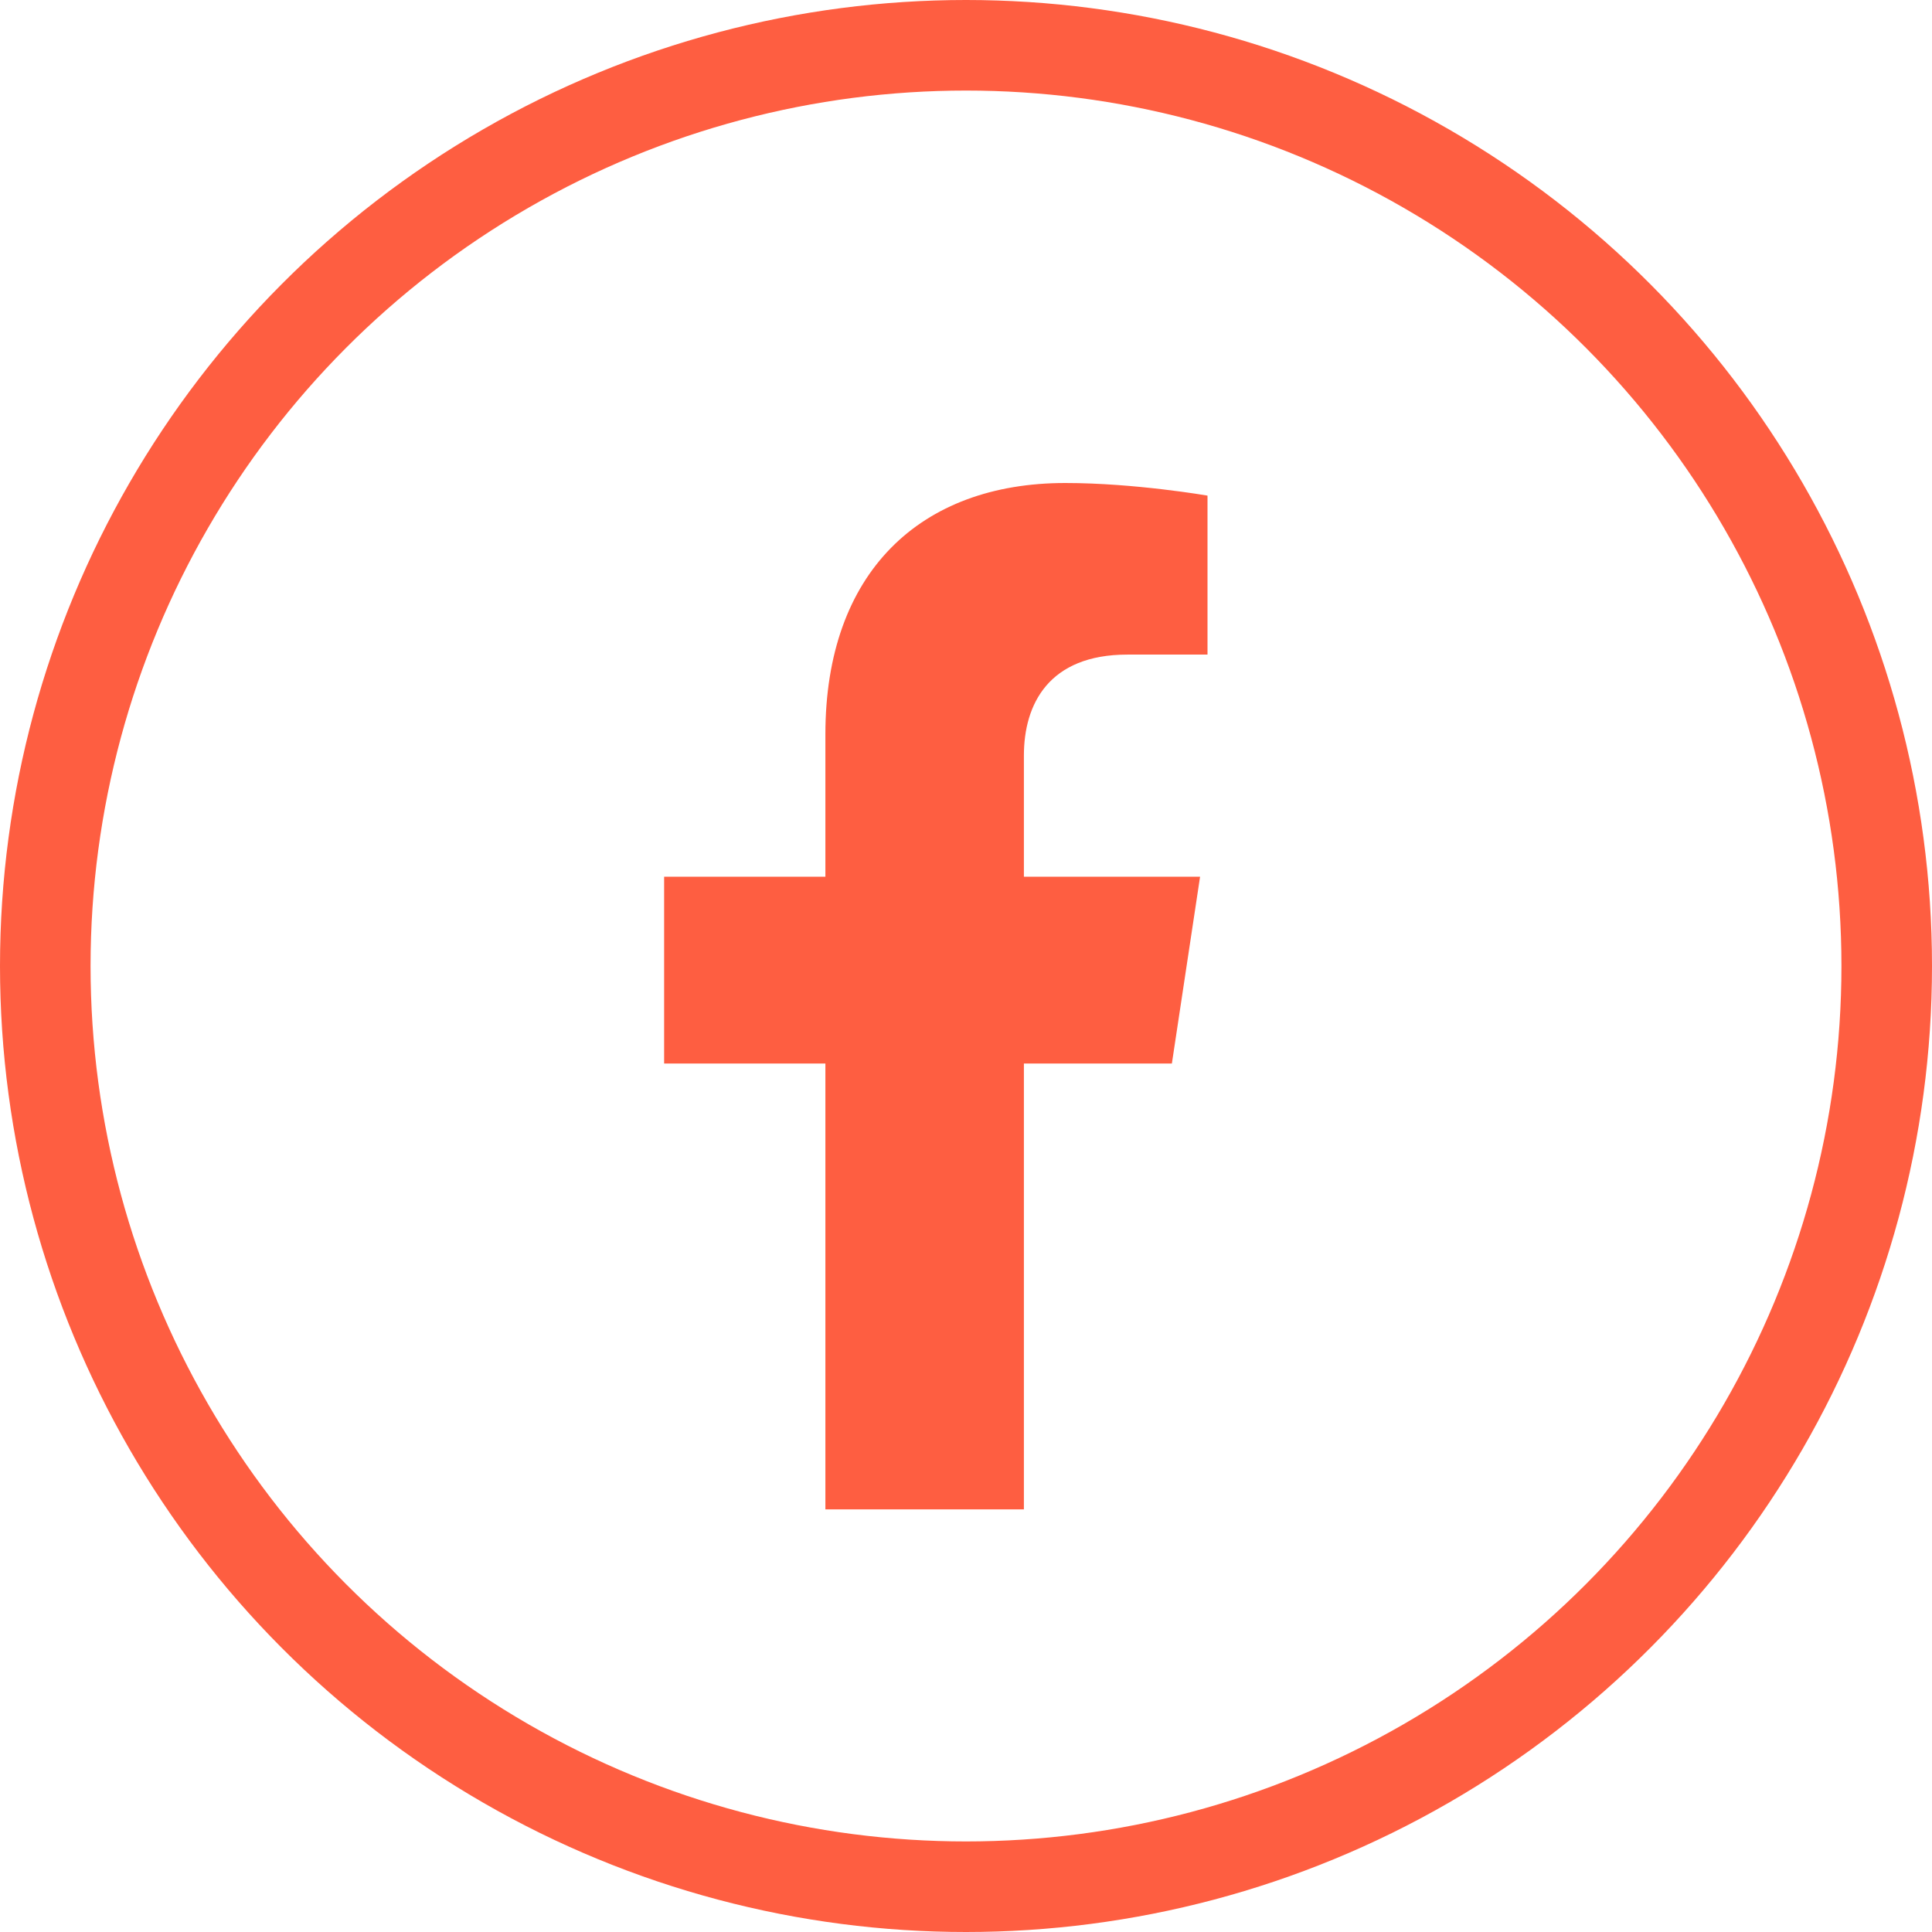
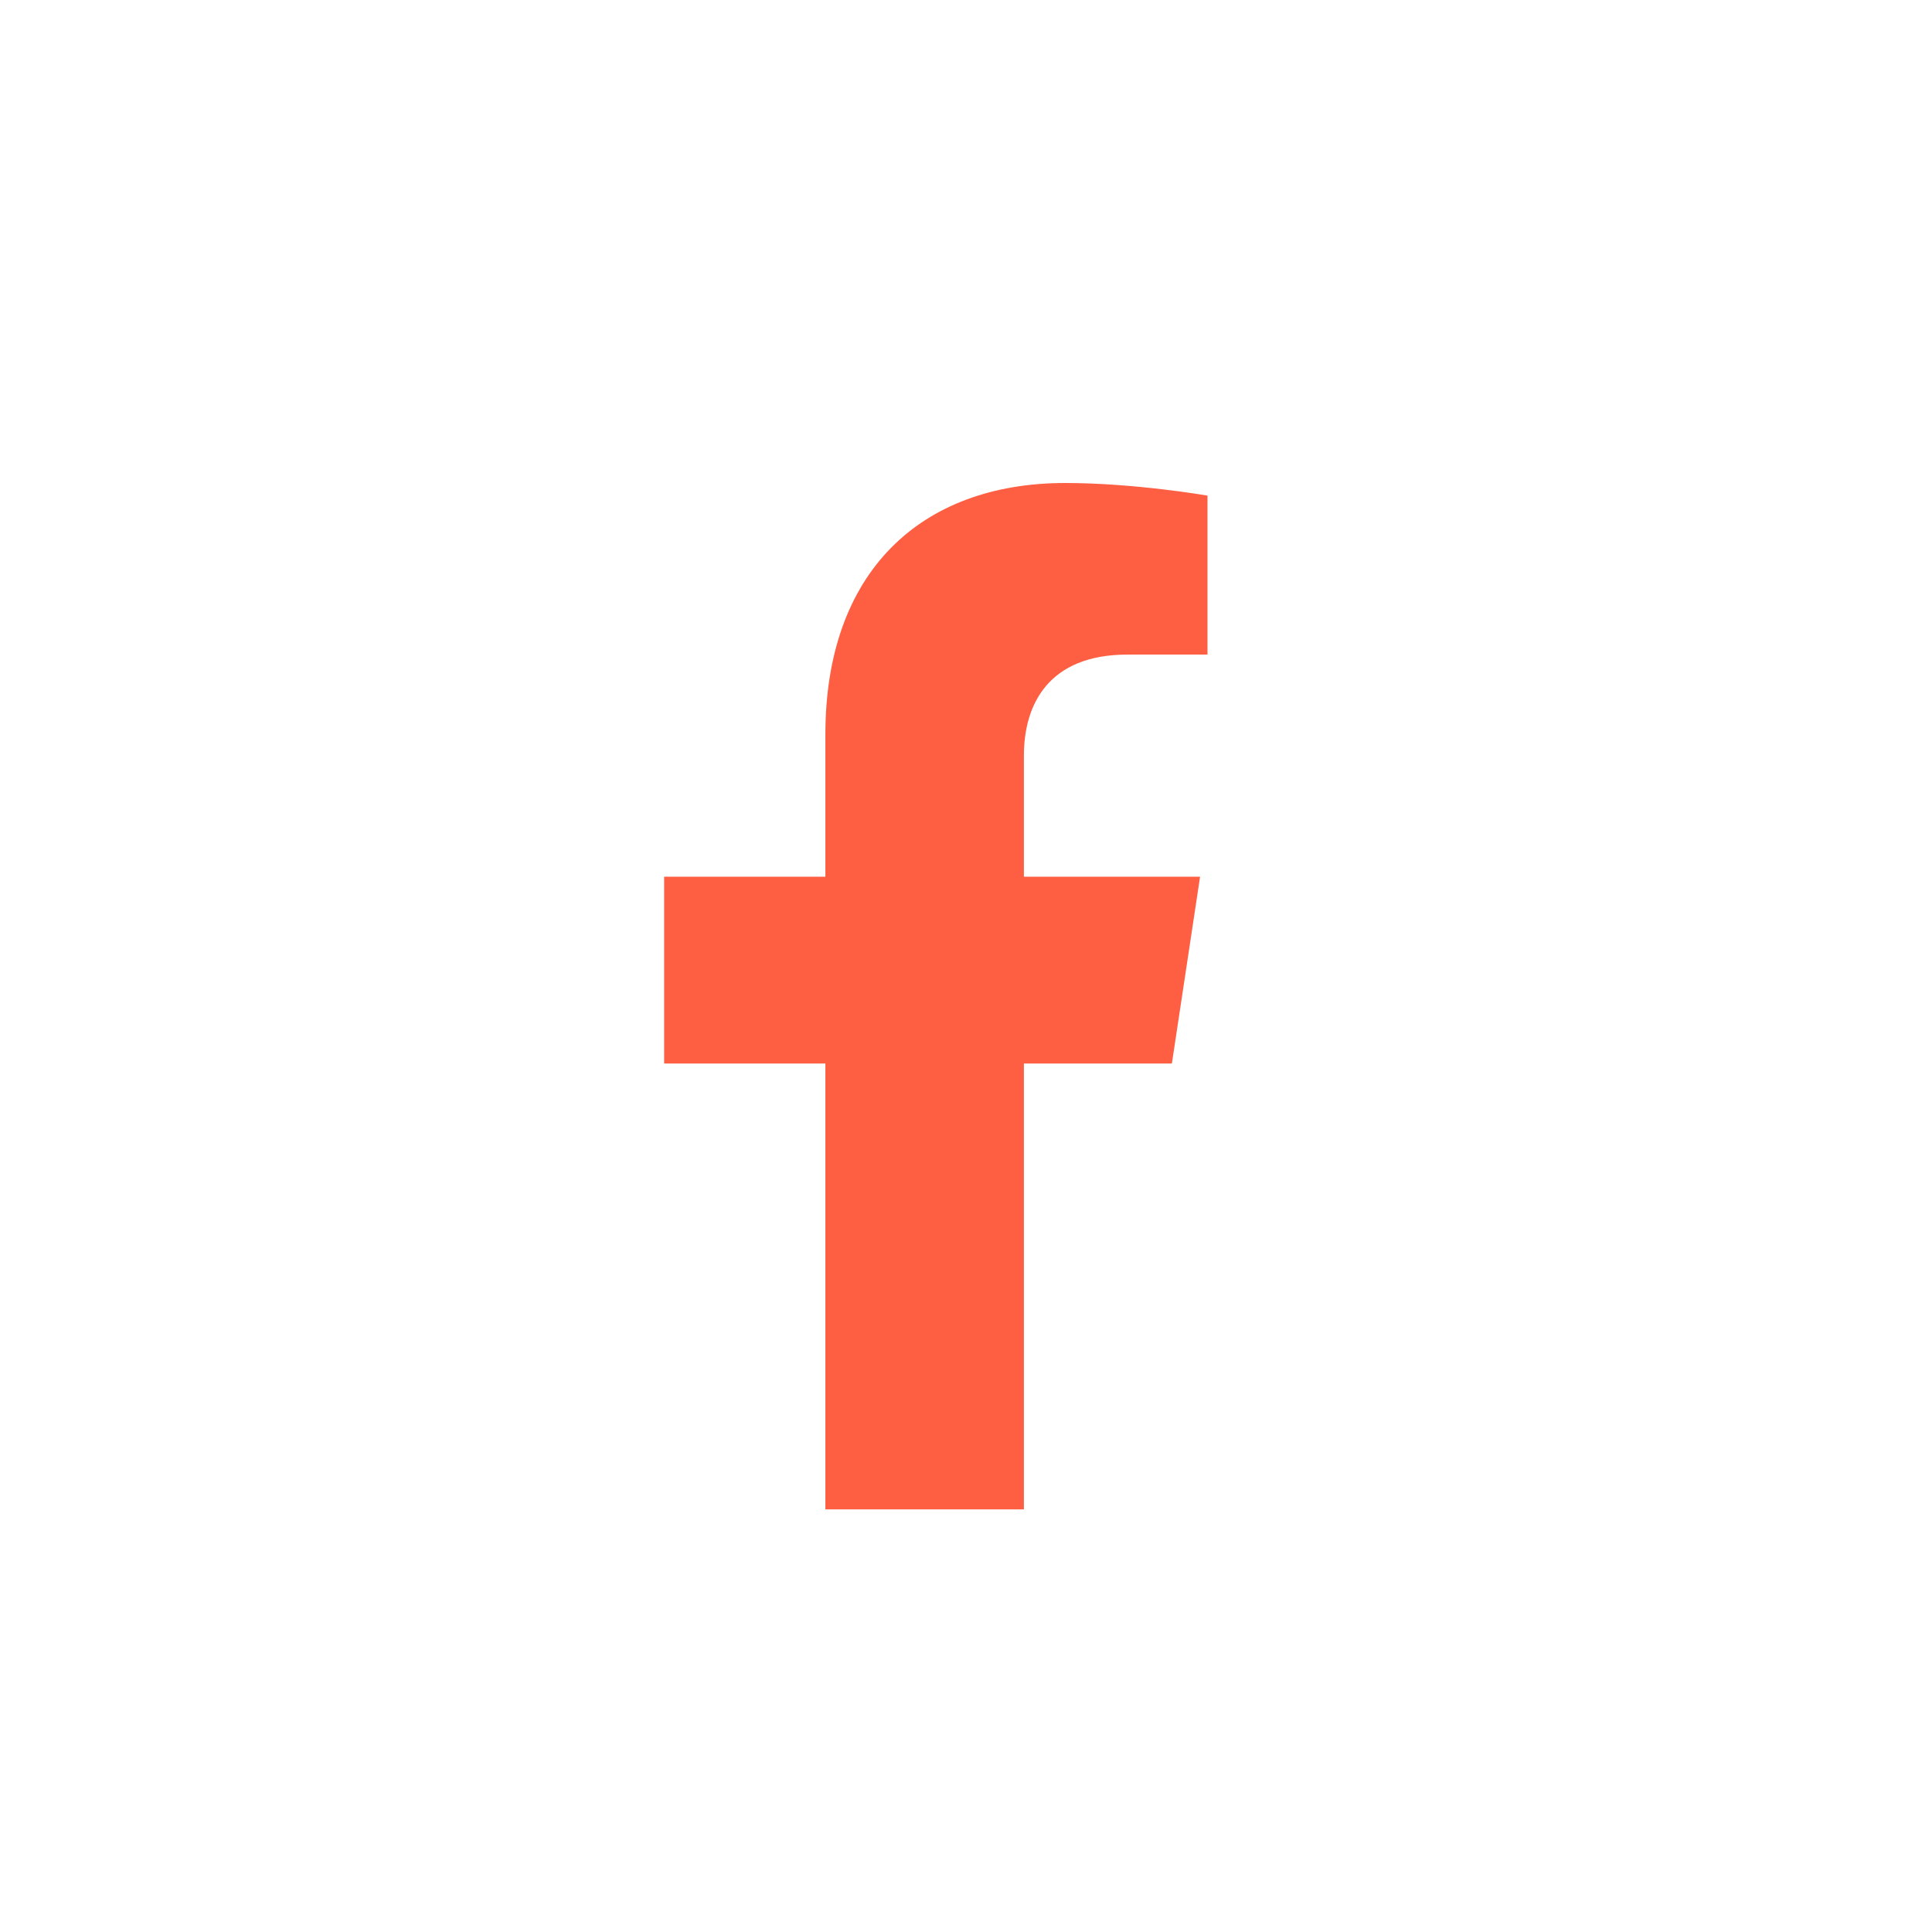
<svg xmlns="http://www.w3.org/2000/svg" width="32" height="32" viewBox="0 0 32 32" fill="none">
-   <circle cx="16" cy="16" r="15.25" stroke="#FE5E41" stroke-width="1.5" />
  <path fill-rule="evenodd" clip-rule="evenodd" d="M19.411 17.615H16.959V25H13.671V17.615H11V14.521H13.671V12.164C13.671 9.481 15.242 8 17.645 8C18.796 8 20 8.209 20 8.209V10.842H18.674C17.367 10.842 16.959 11.667 16.959 12.514V14.521H19.877L19.41 17.615H19.411Z" fill="#FE5E41" />
</svg>